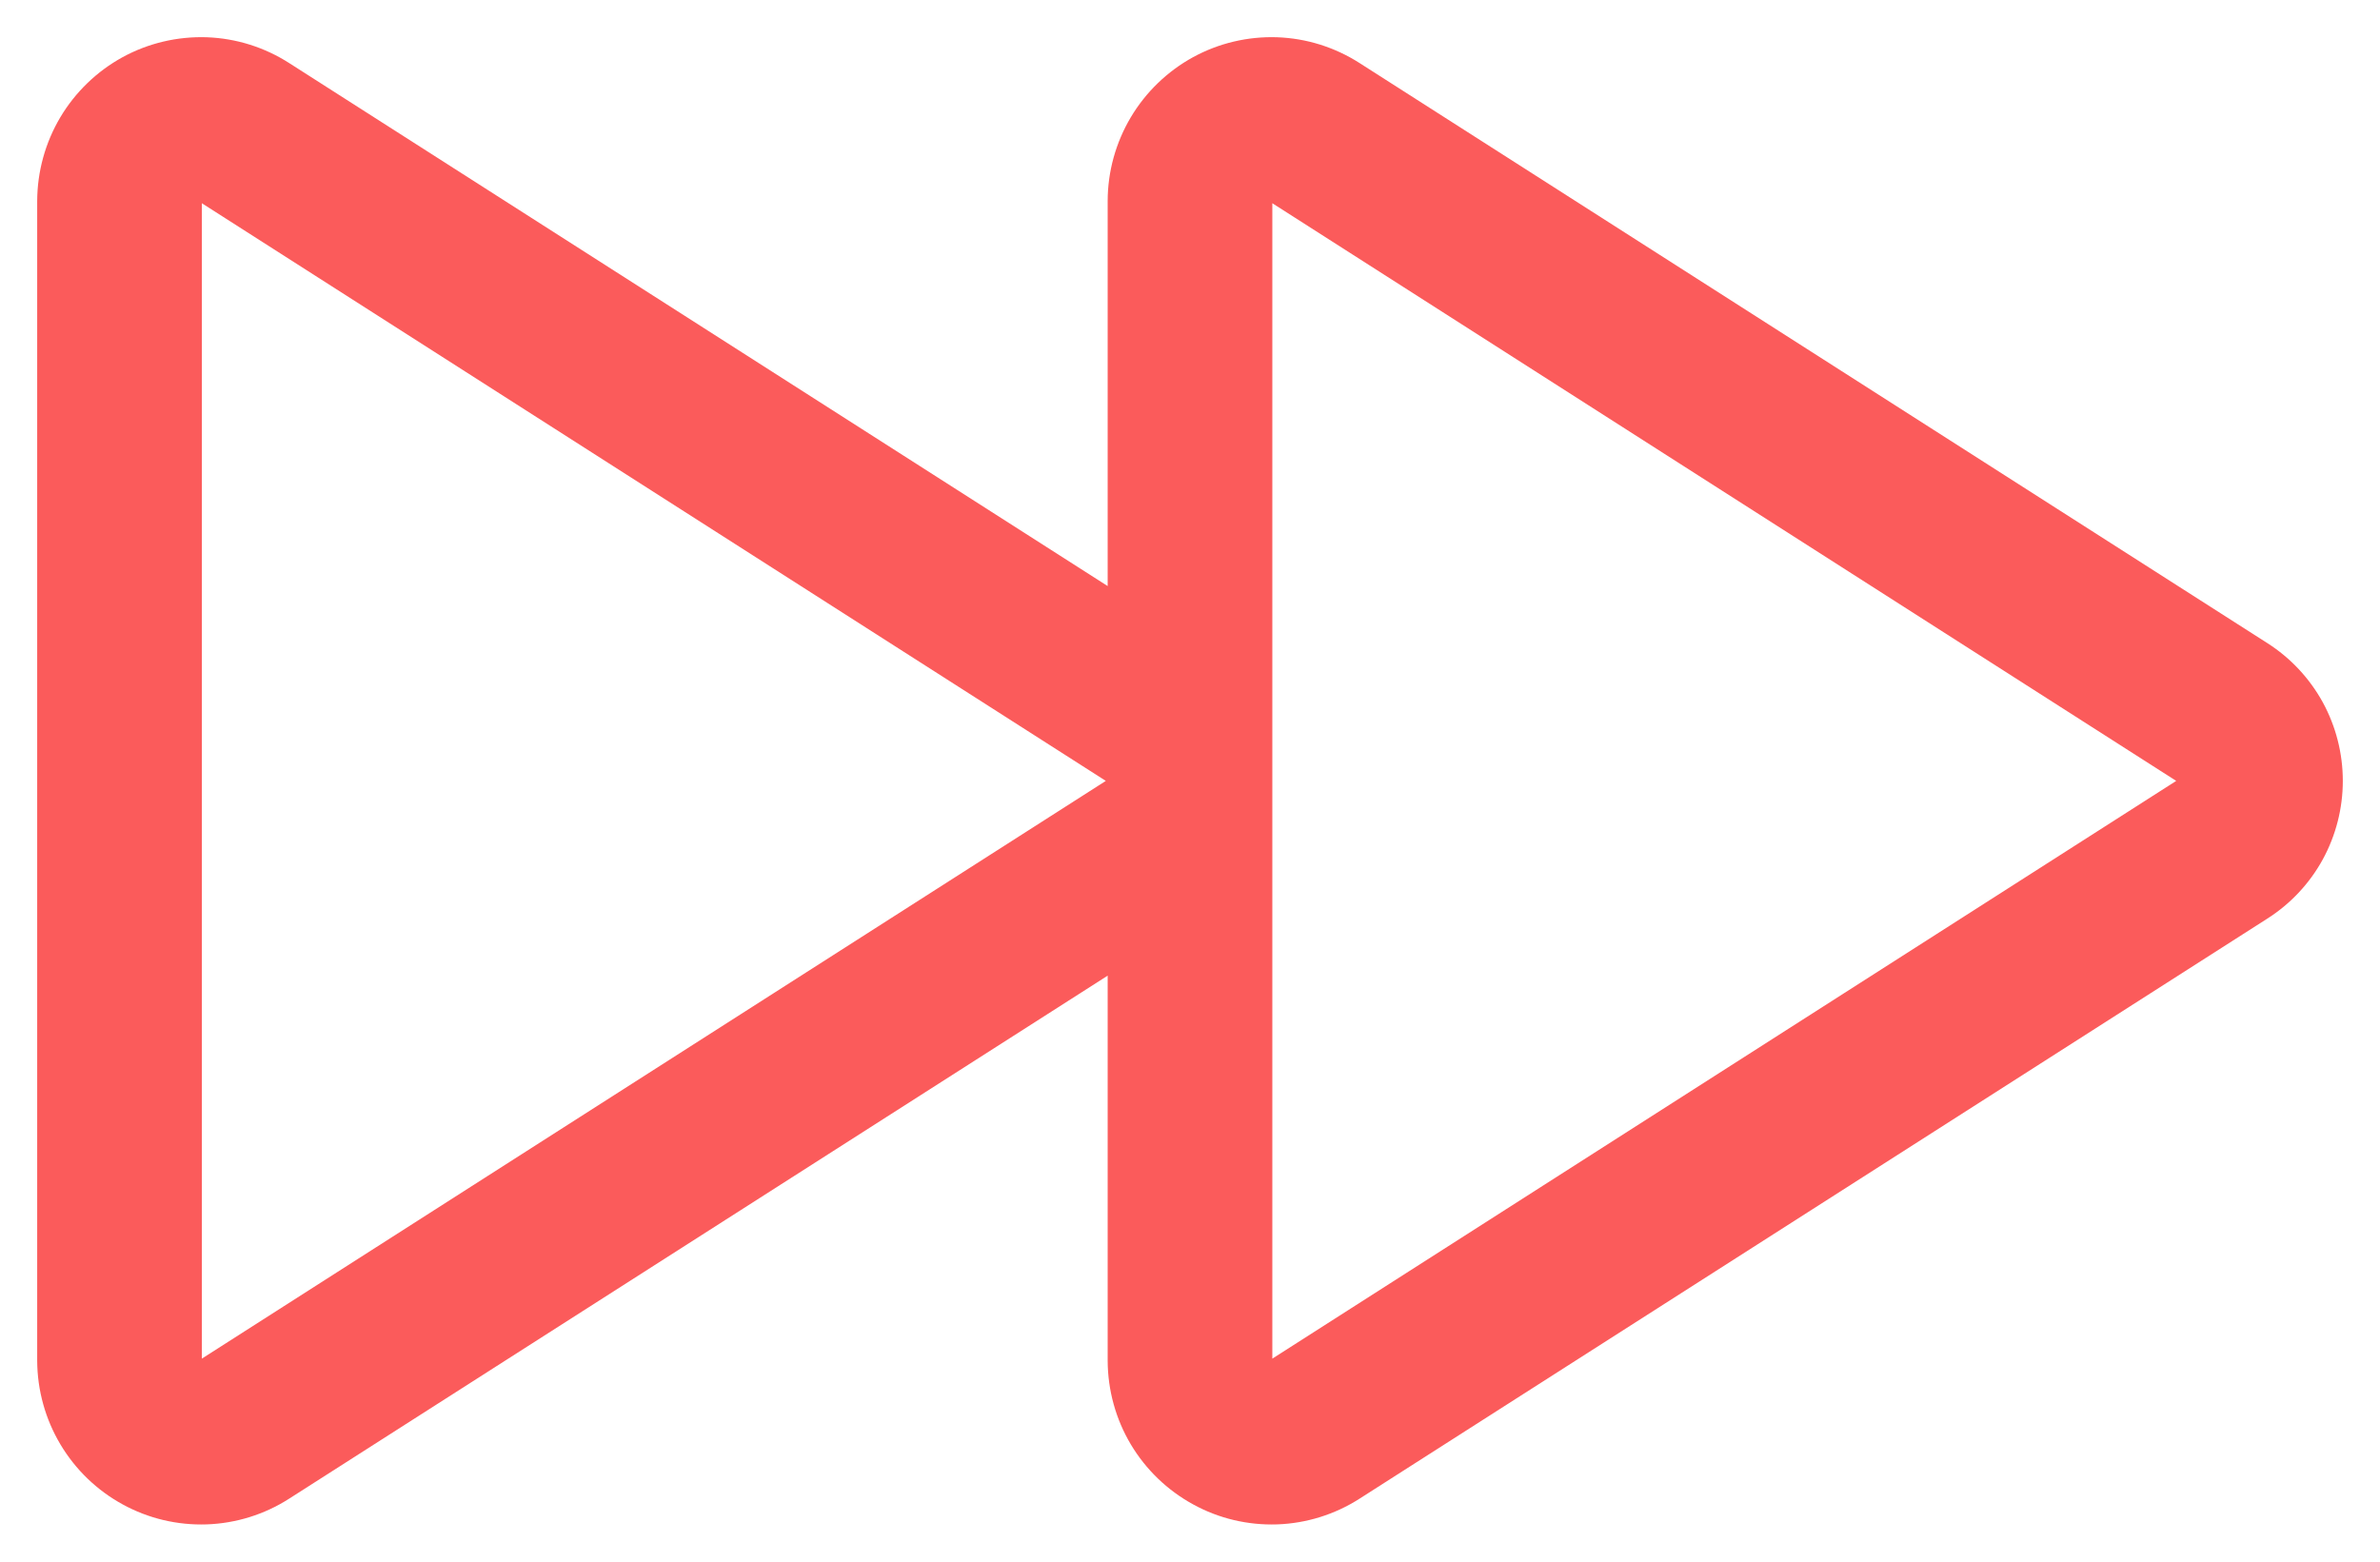
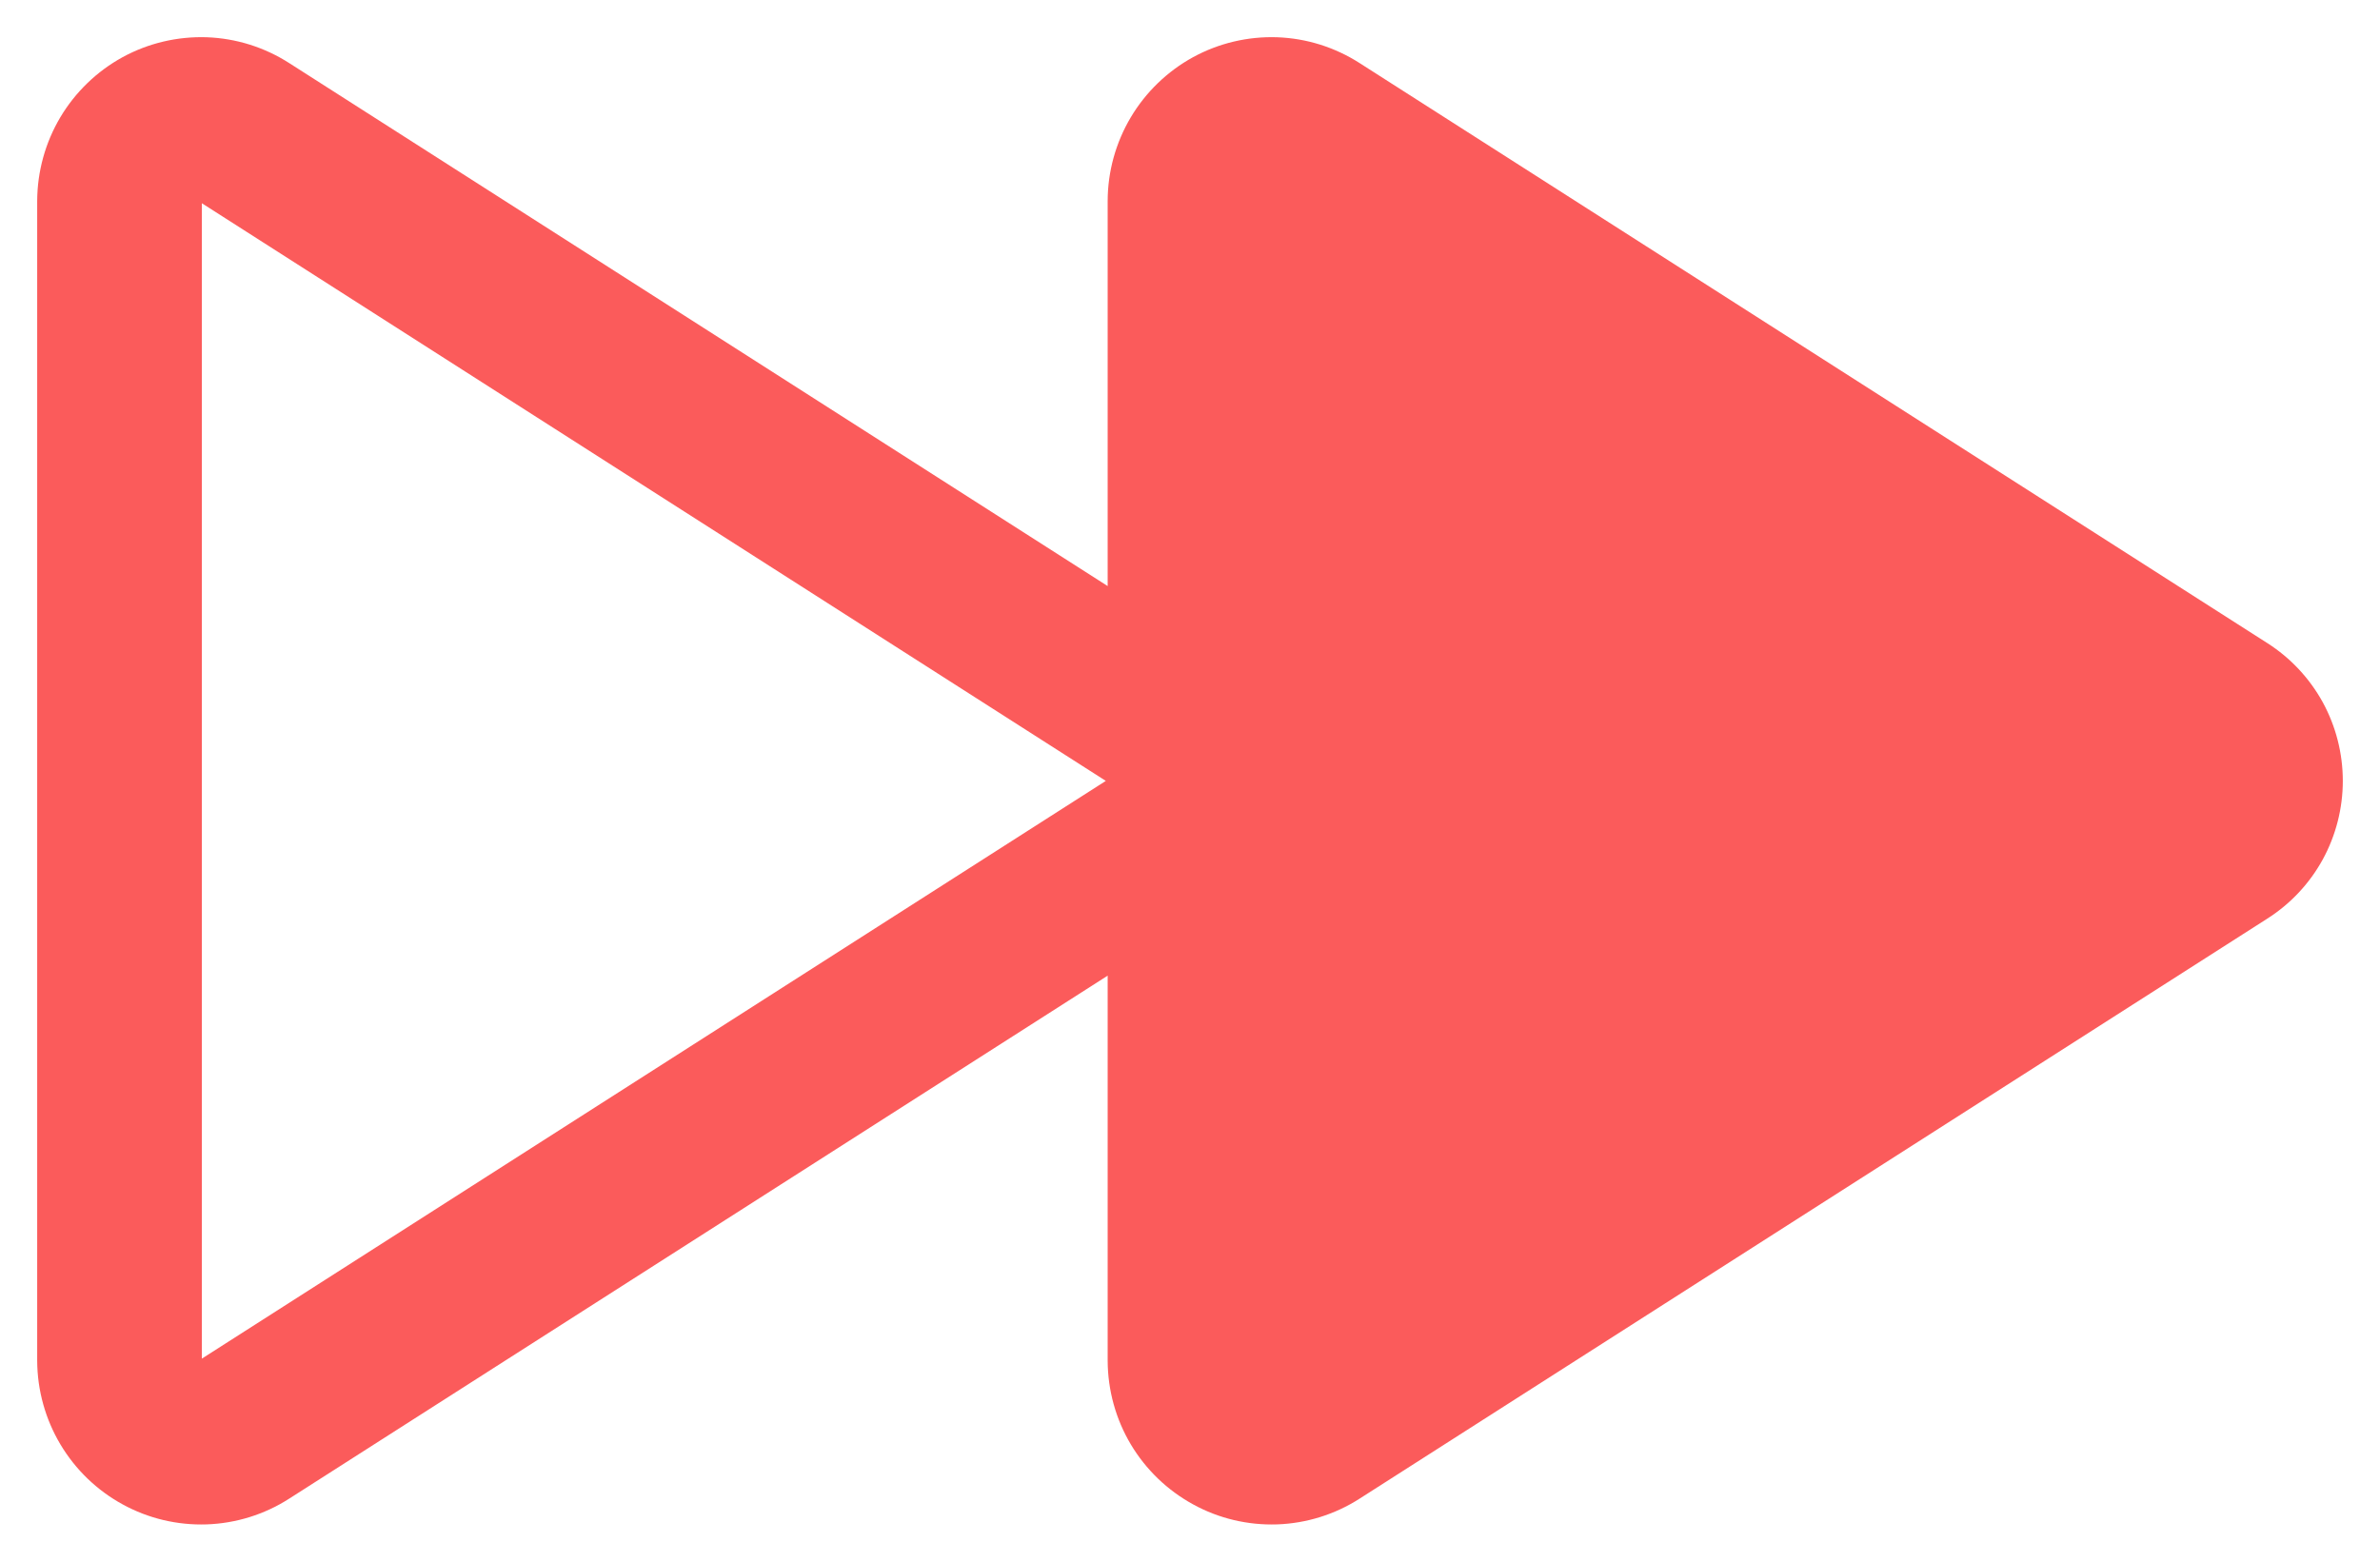
<svg xmlns="http://www.w3.org/2000/svg" width="32" height="21" viewBox="0 0 32 21" fill="none">
-   <path d="M30.485 8.648L18.28 0.848C17.948 0.635 17.565 0.515 17.171 0.501C16.777 0.488 16.387 0.58 16.041 0.769C15.695 0.959 15.406 1.238 15.204 1.577C15.002 1.917 14.894 2.305 14.893 2.701V7.881L3.888 0.848C3.556 0.635 3.173 0.515 2.779 0.501C2.385 0.488 1.994 0.58 1.648 0.769C1.302 0.959 1.013 1.238 0.811 1.577C0.609 1.917 0.502 2.305 0.5 2.701V18.3C0.502 18.696 0.61 19.084 0.812 19.423C1.014 19.762 1.303 20.041 1.649 20.23C1.995 20.42 2.385 20.512 2.779 20.499C3.173 20.485 3.556 20.366 3.888 20.153L14.893 13.12V18.3C14.895 18.696 15.002 19.084 15.204 19.423C15.406 19.762 15.696 20.041 16.042 20.23C16.387 20.42 16.778 20.512 17.172 20.499C17.565 20.485 17.948 20.366 18.28 20.153L30.485 12.353C30.796 12.155 31.052 11.882 31.23 11.558C31.407 11.234 31.5 10.87 31.5 10.501C31.5 10.131 31.407 9.767 31.23 9.443C31.052 9.12 30.796 8.846 30.485 8.648ZM2.714 18.27V2.733L14.868 10.501L2.714 18.27ZM17.107 18.27V2.733L29.26 10.501L17.107 18.27Z" fill="#FB5B5B" />
+   <path d="M30.485 8.648L18.28 0.848C17.948 0.635 17.565 0.515 17.171 0.501C16.777 0.488 16.387 0.58 16.041 0.769C15.695 0.959 15.406 1.238 15.204 1.577C15.002 1.917 14.894 2.305 14.893 2.701V7.881L3.888 0.848C3.556 0.635 3.173 0.515 2.779 0.501C2.385 0.488 1.994 0.58 1.648 0.769C1.302 0.959 1.013 1.238 0.811 1.577C0.609 1.917 0.502 2.305 0.5 2.701V18.3C0.502 18.696 0.61 19.084 0.812 19.423C1.014 19.762 1.303 20.041 1.649 20.23C1.995 20.42 2.385 20.512 2.779 20.499C3.173 20.485 3.556 20.366 3.888 20.153L14.893 13.12V18.3C14.895 18.696 15.002 19.084 15.204 19.423C15.406 19.762 15.696 20.041 16.042 20.23C16.387 20.42 16.778 20.512 17.172 20.499C17.565 20.485 17.948 20.366 18.28 20.153L30.485 12.353C30.796 12.155 31.052 11.882 31.23 11.558C31.407 11.234 31.5 10.87 31.5 10.501C31.5 10.131 31.407 9.767 31.23 9.443C31.052 9.12 30.796 8.846 30.485 8.648ZM2.714 18.27V2.733L14.868 10.501L2.714 18.27ZM17.107 18.27V2.733L17.107 18.27Z" fill="#FB5B5B" />
</svg>